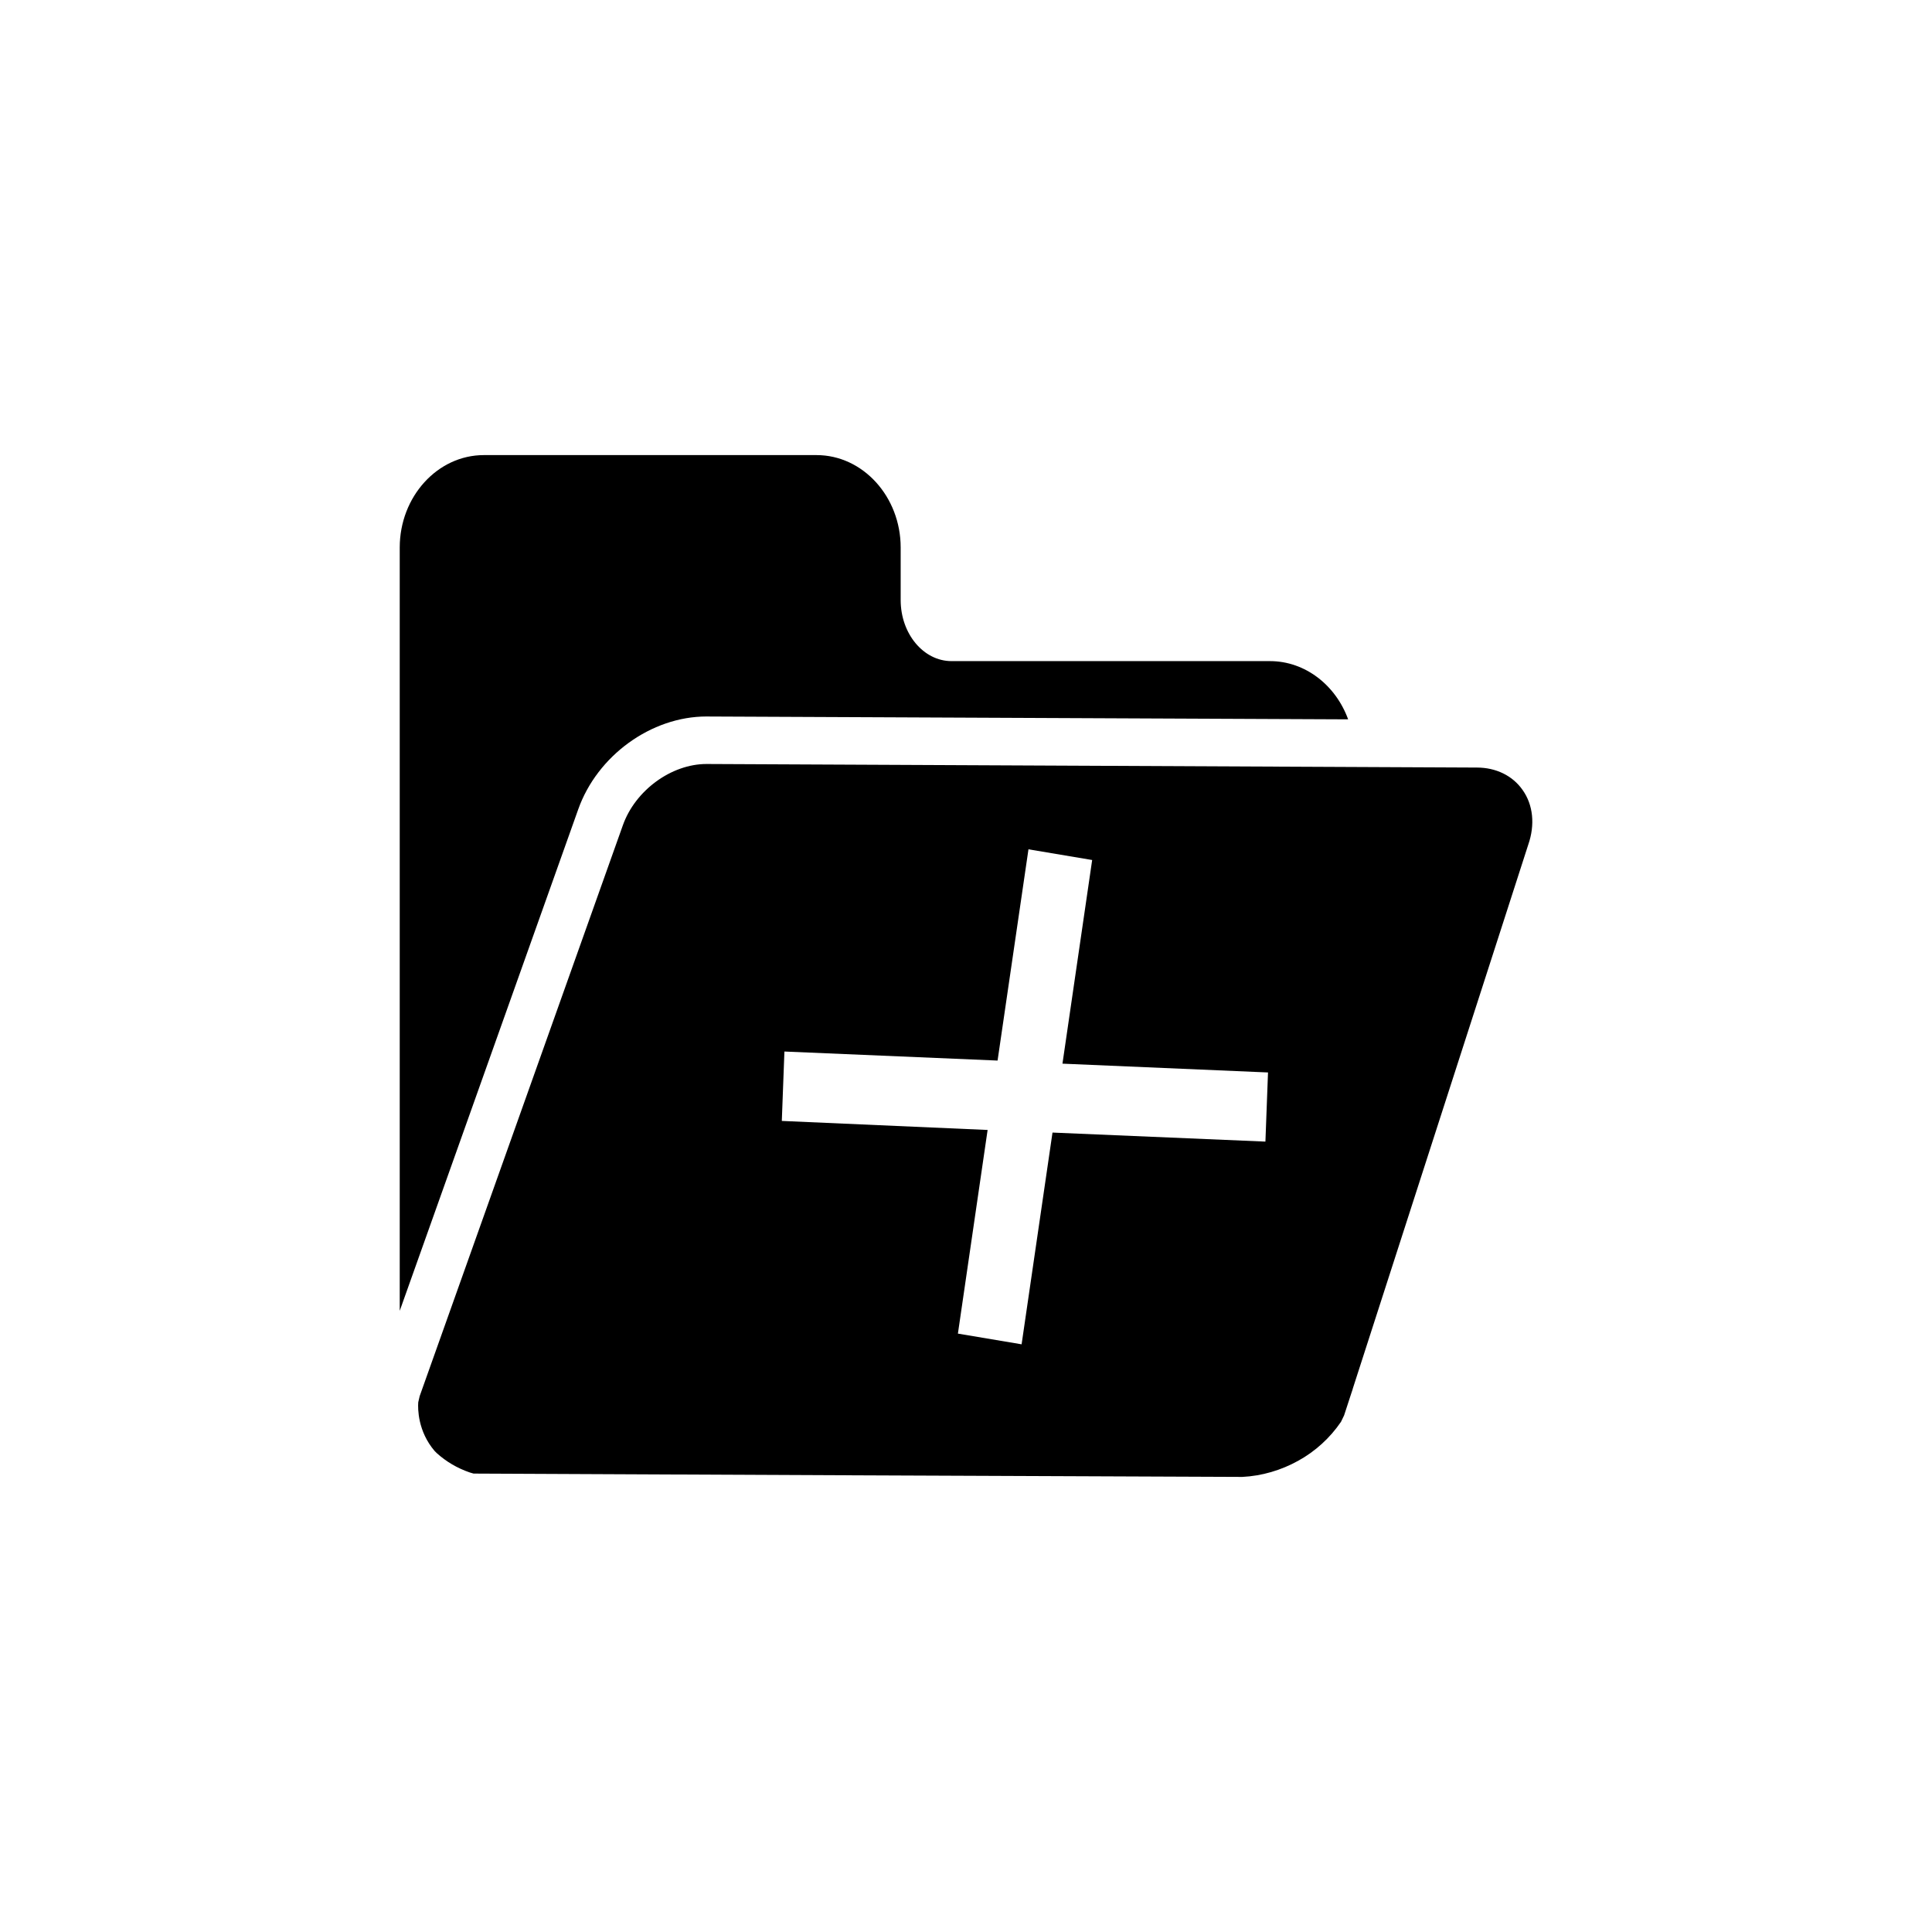
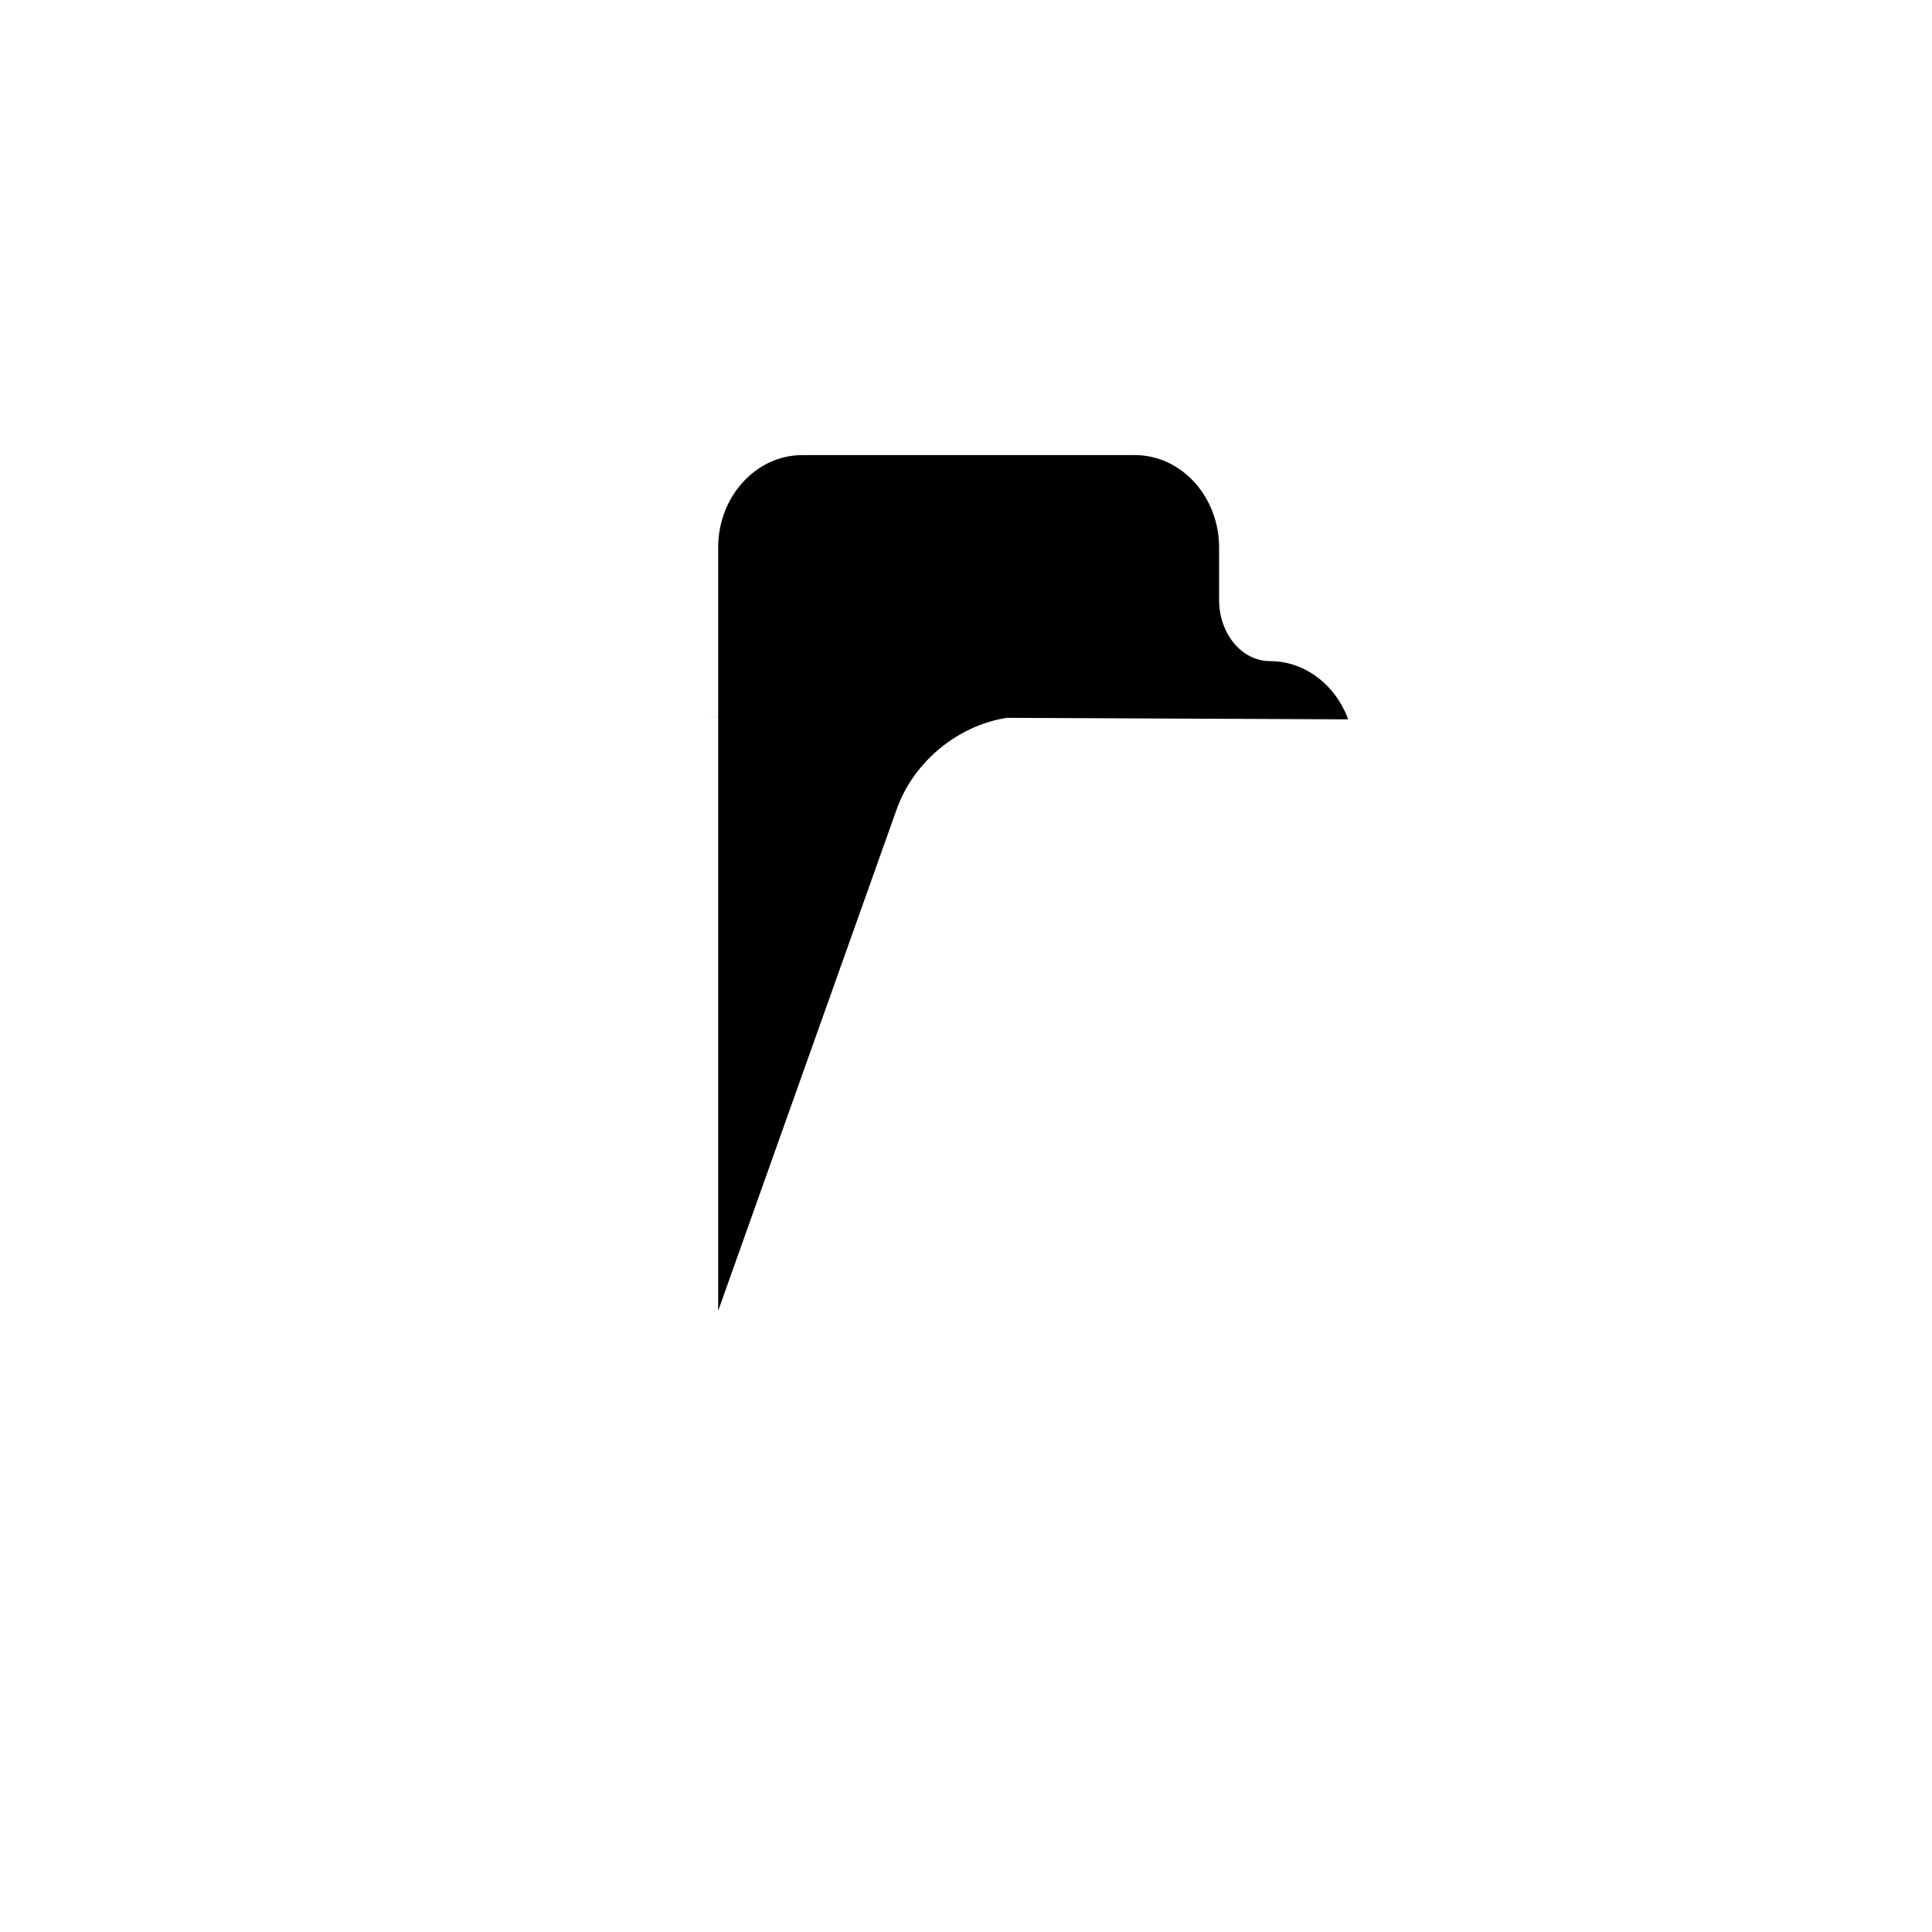
<svg xmlns="http://www.w3.org/2000/svg" fill="#000000" width="800px" height="800px" version="1.1" viewBox="144 144 512 512">
  <g>
-     <path d="m331.23 333.88 170.04 0.754c-3.273-9.004-11.336-15.43-20.719-15.43h-84.387c-7.43 0-13.477-7.242-13.477-16.184v-13.918c0-13.477-10.016-24.496-22.293-24.496h-88.168c-12.281 0-22.293 11.02-22.293 24.496v202.28l47.297-132.88c5.035-14.234 19.332-24.625 34.004-24.625z" />
-     <path d="m547.49 353.33c-2.644-3.777-7.055-5.918-12.09-5.918l-204.17-0.945c-9.32 0-18.895 6.992-22.168 16.246l-53.844 151.27-0.379 1.637c-0.125 1.699-0.125 7.684 4.344 12.91l0.57 0.57c2.519 2.266 5.414 3.969 8.691 5.102l1.07 0.316h1.008c67.508 0.312 134.96 0.625 202.72 0.879 5.164-0.254 10.266-1.762 14.801-4.281 4.473-2.457 8.438-6.047 11.336-10.328l0.82-1.699c0.629-1.953 1.258-3.84 1.891-5.793l0.379-1.133v-0.062c13.477-41.754 26.891-83.379 40.367-125.13l6.172-19.145c1.82-5.234 1.316-10.523-1.516-14.492zm-68.141 93.207-56.426-2.394-8.188 56.113-16.879-2.836 7.871-53.969-54.539-2.394 0.691-18.391 56.488 2.394 8.188-55.984 16.879 2.836-7.871 53.969 54.473 2.332z" />
+     <path d="m331.23 333.88 170.04 0.754c-3.273-9.004-11.336-15.43-20.719-15.43c-7.43 0-13.477-7.242-13.477-16.184v-13.918c0-13.477-10.016-24.496-22.293-24.496h-88.168c-12.281 0-22.293 11.02-22.293 24.496v202.28l47.297-132.88c5.035-14.234 19.332-24.625 34.004-24.625z" />
  </g>
</svg>